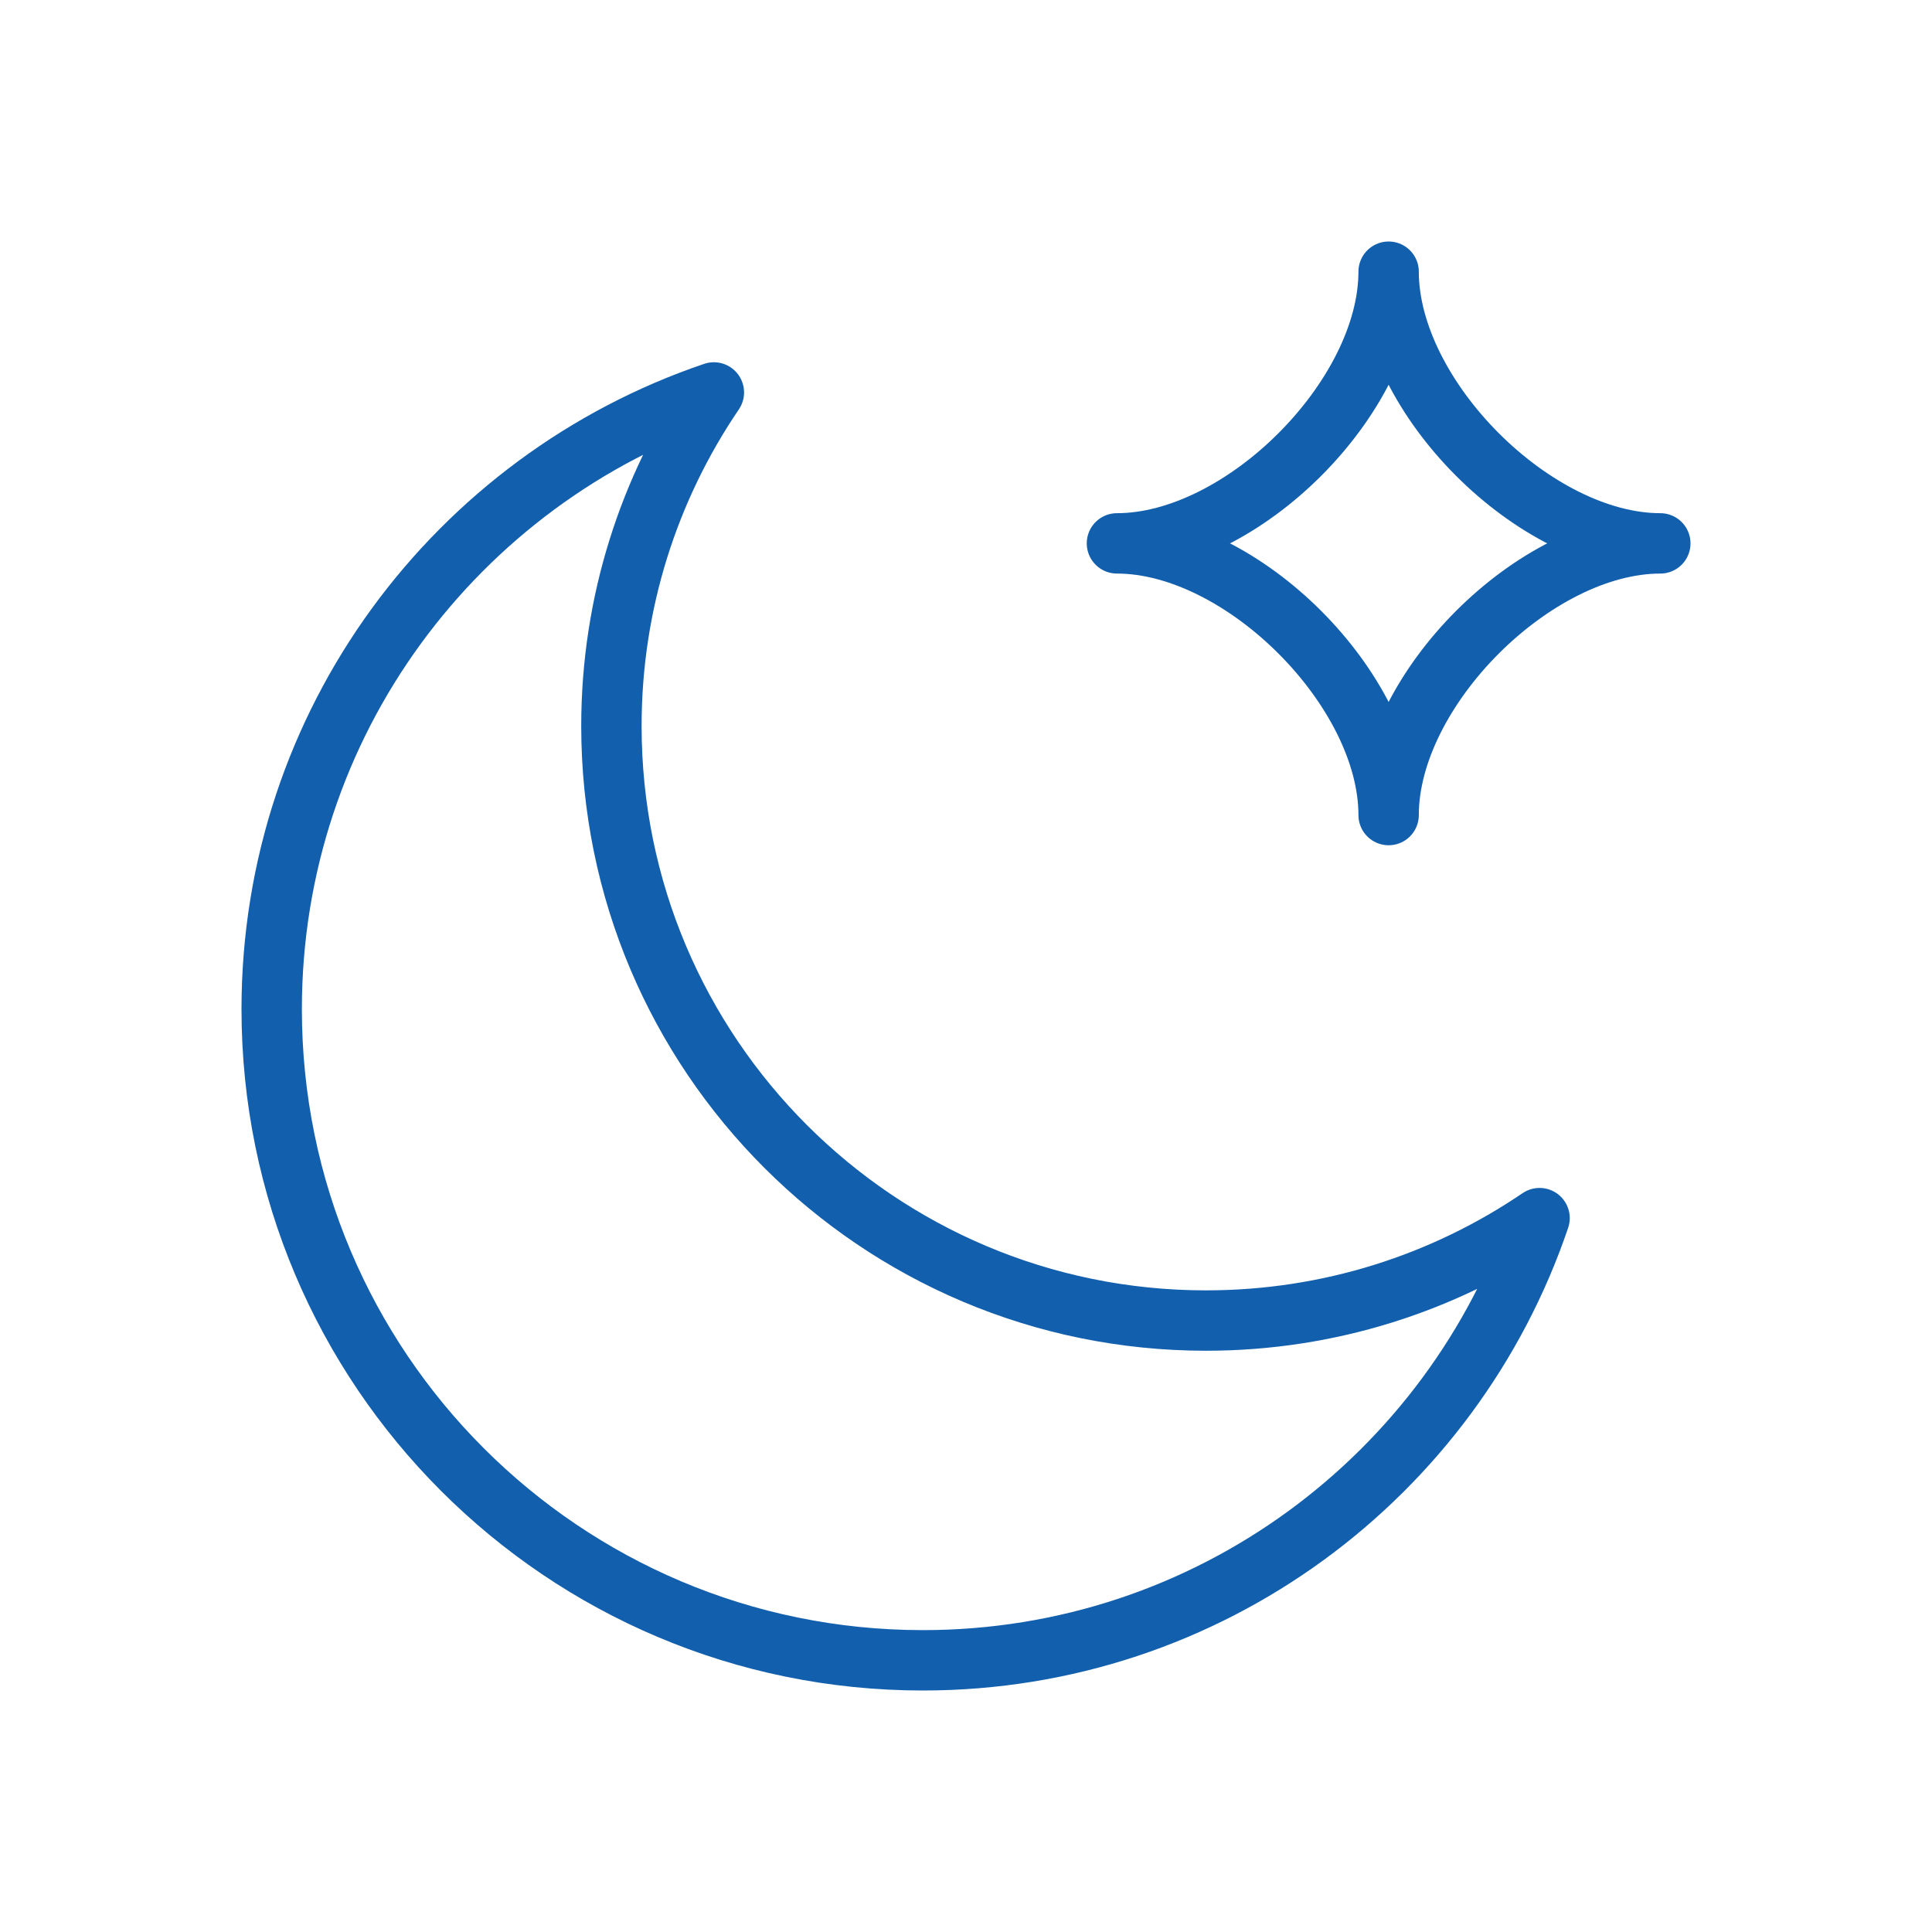
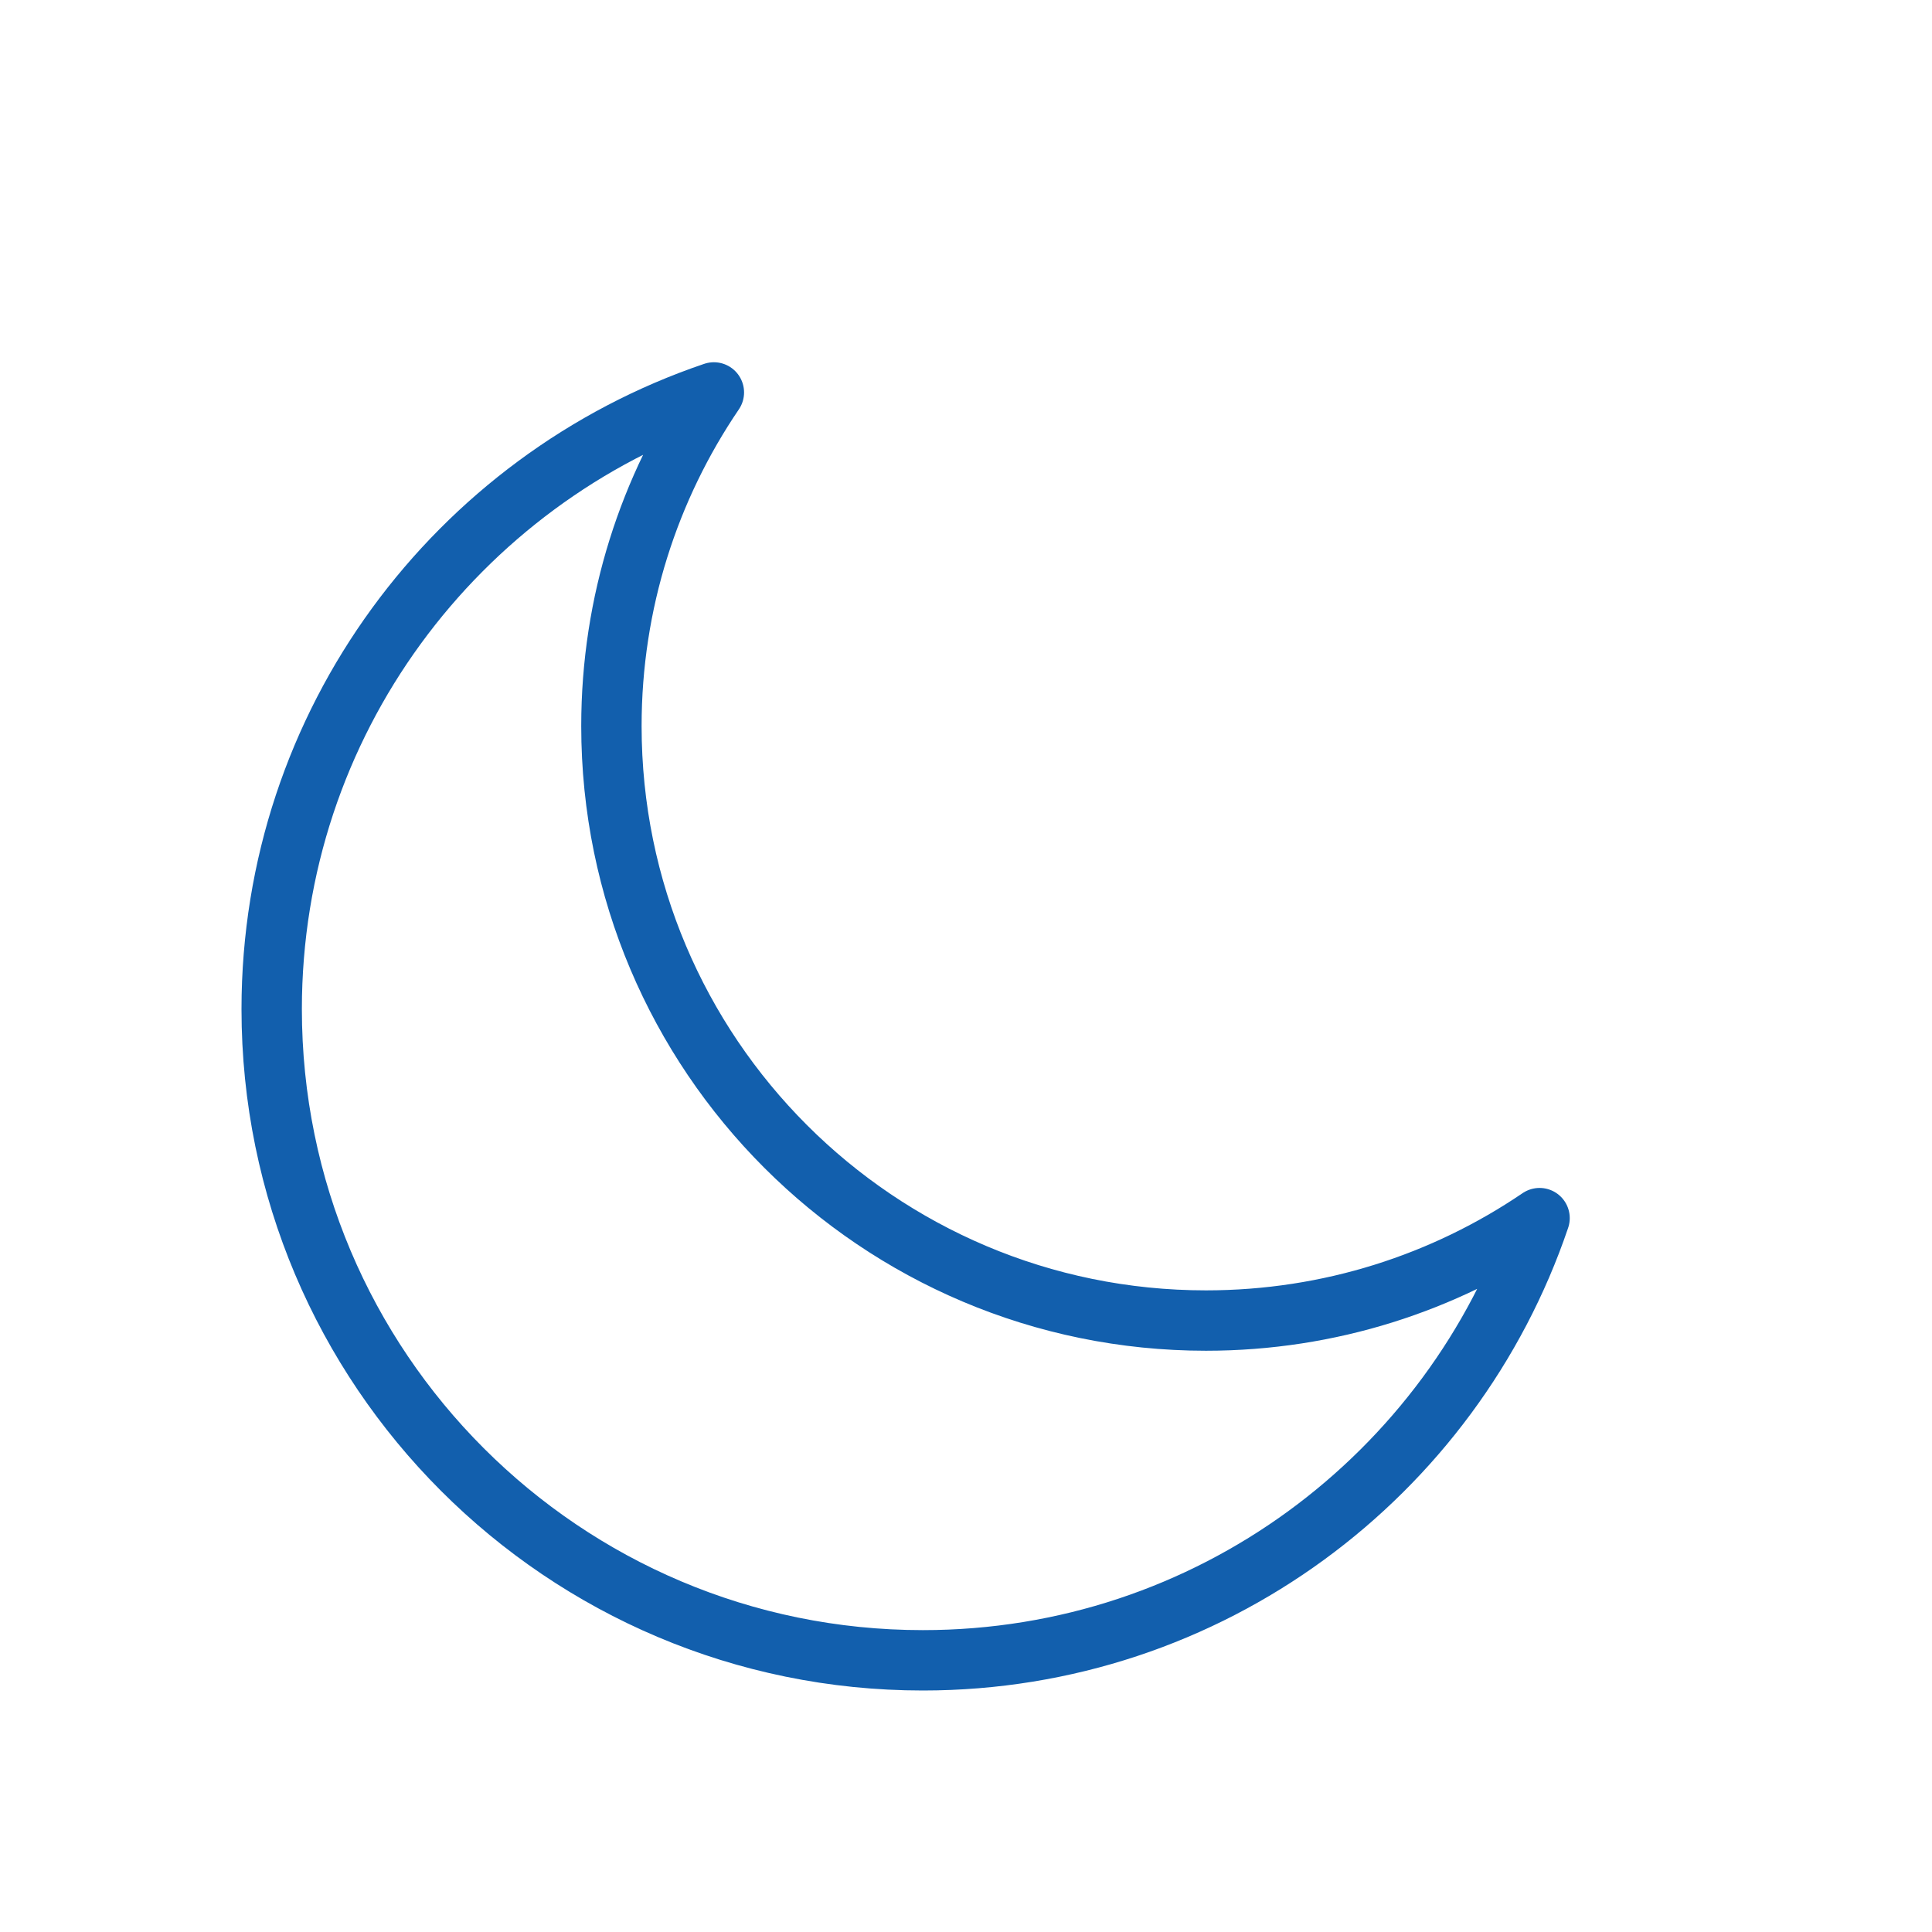
<svg xmlns="http://www.w3.org/2000/svg" viewBox="0 0 64 64">
  <g fill="none" stroke="#125fad" stroke-linecap="round" stroke-linejoin="round" stroke-width="2">
    <path d="m39.949 43.745c-10.876 0-19.695-8.82-19.695-19.694 0-4.097 1.253-7.899 3.394-11.051-8.516 2.887-14.648 10.94-14.648 20.429 0 11.912 9.658 21.571 21.57 21.571 9.49 0 17.544-6.133 20.43-14.648-3.151 2.141-6.955 3.393-11.051 3.393z" />
-     <path d="m55 18c-4.154 0-9 4.848-9 9 0-4.152-4.846-9-9-9 4.154 0 9-4.848 9-9 0 4.152 4.846 9 9 9z" />
  </g>
</svg>